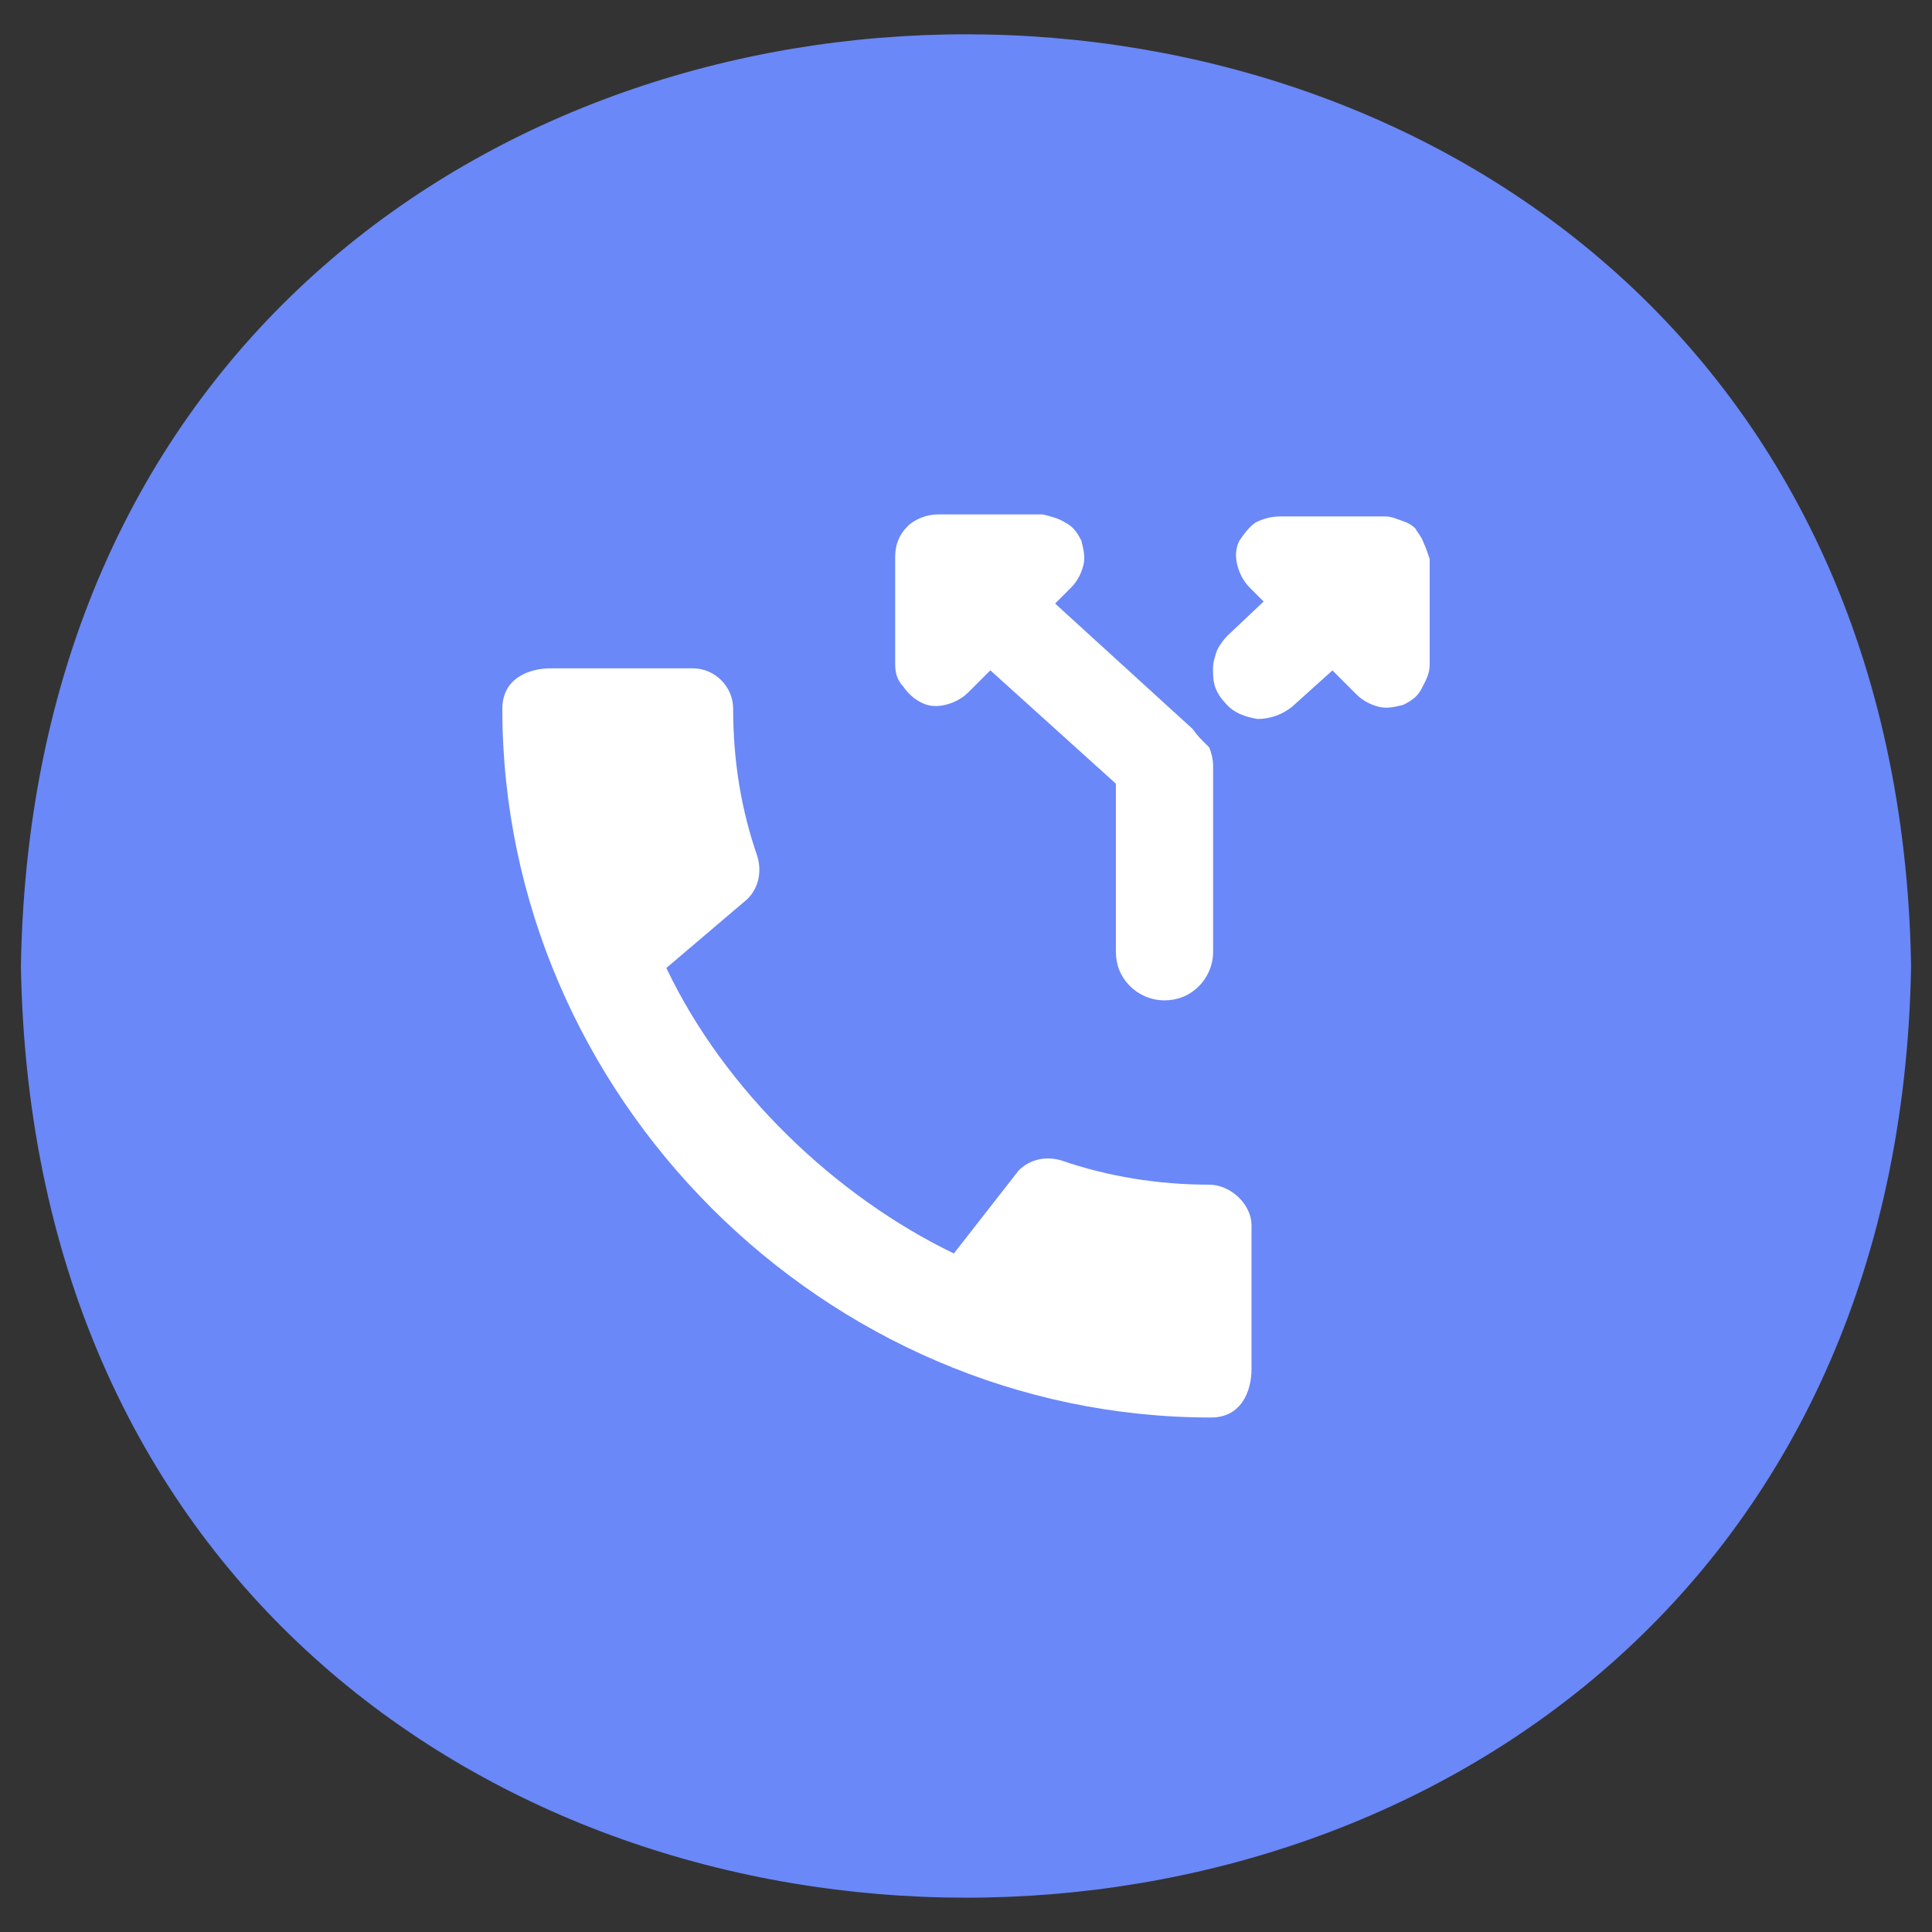
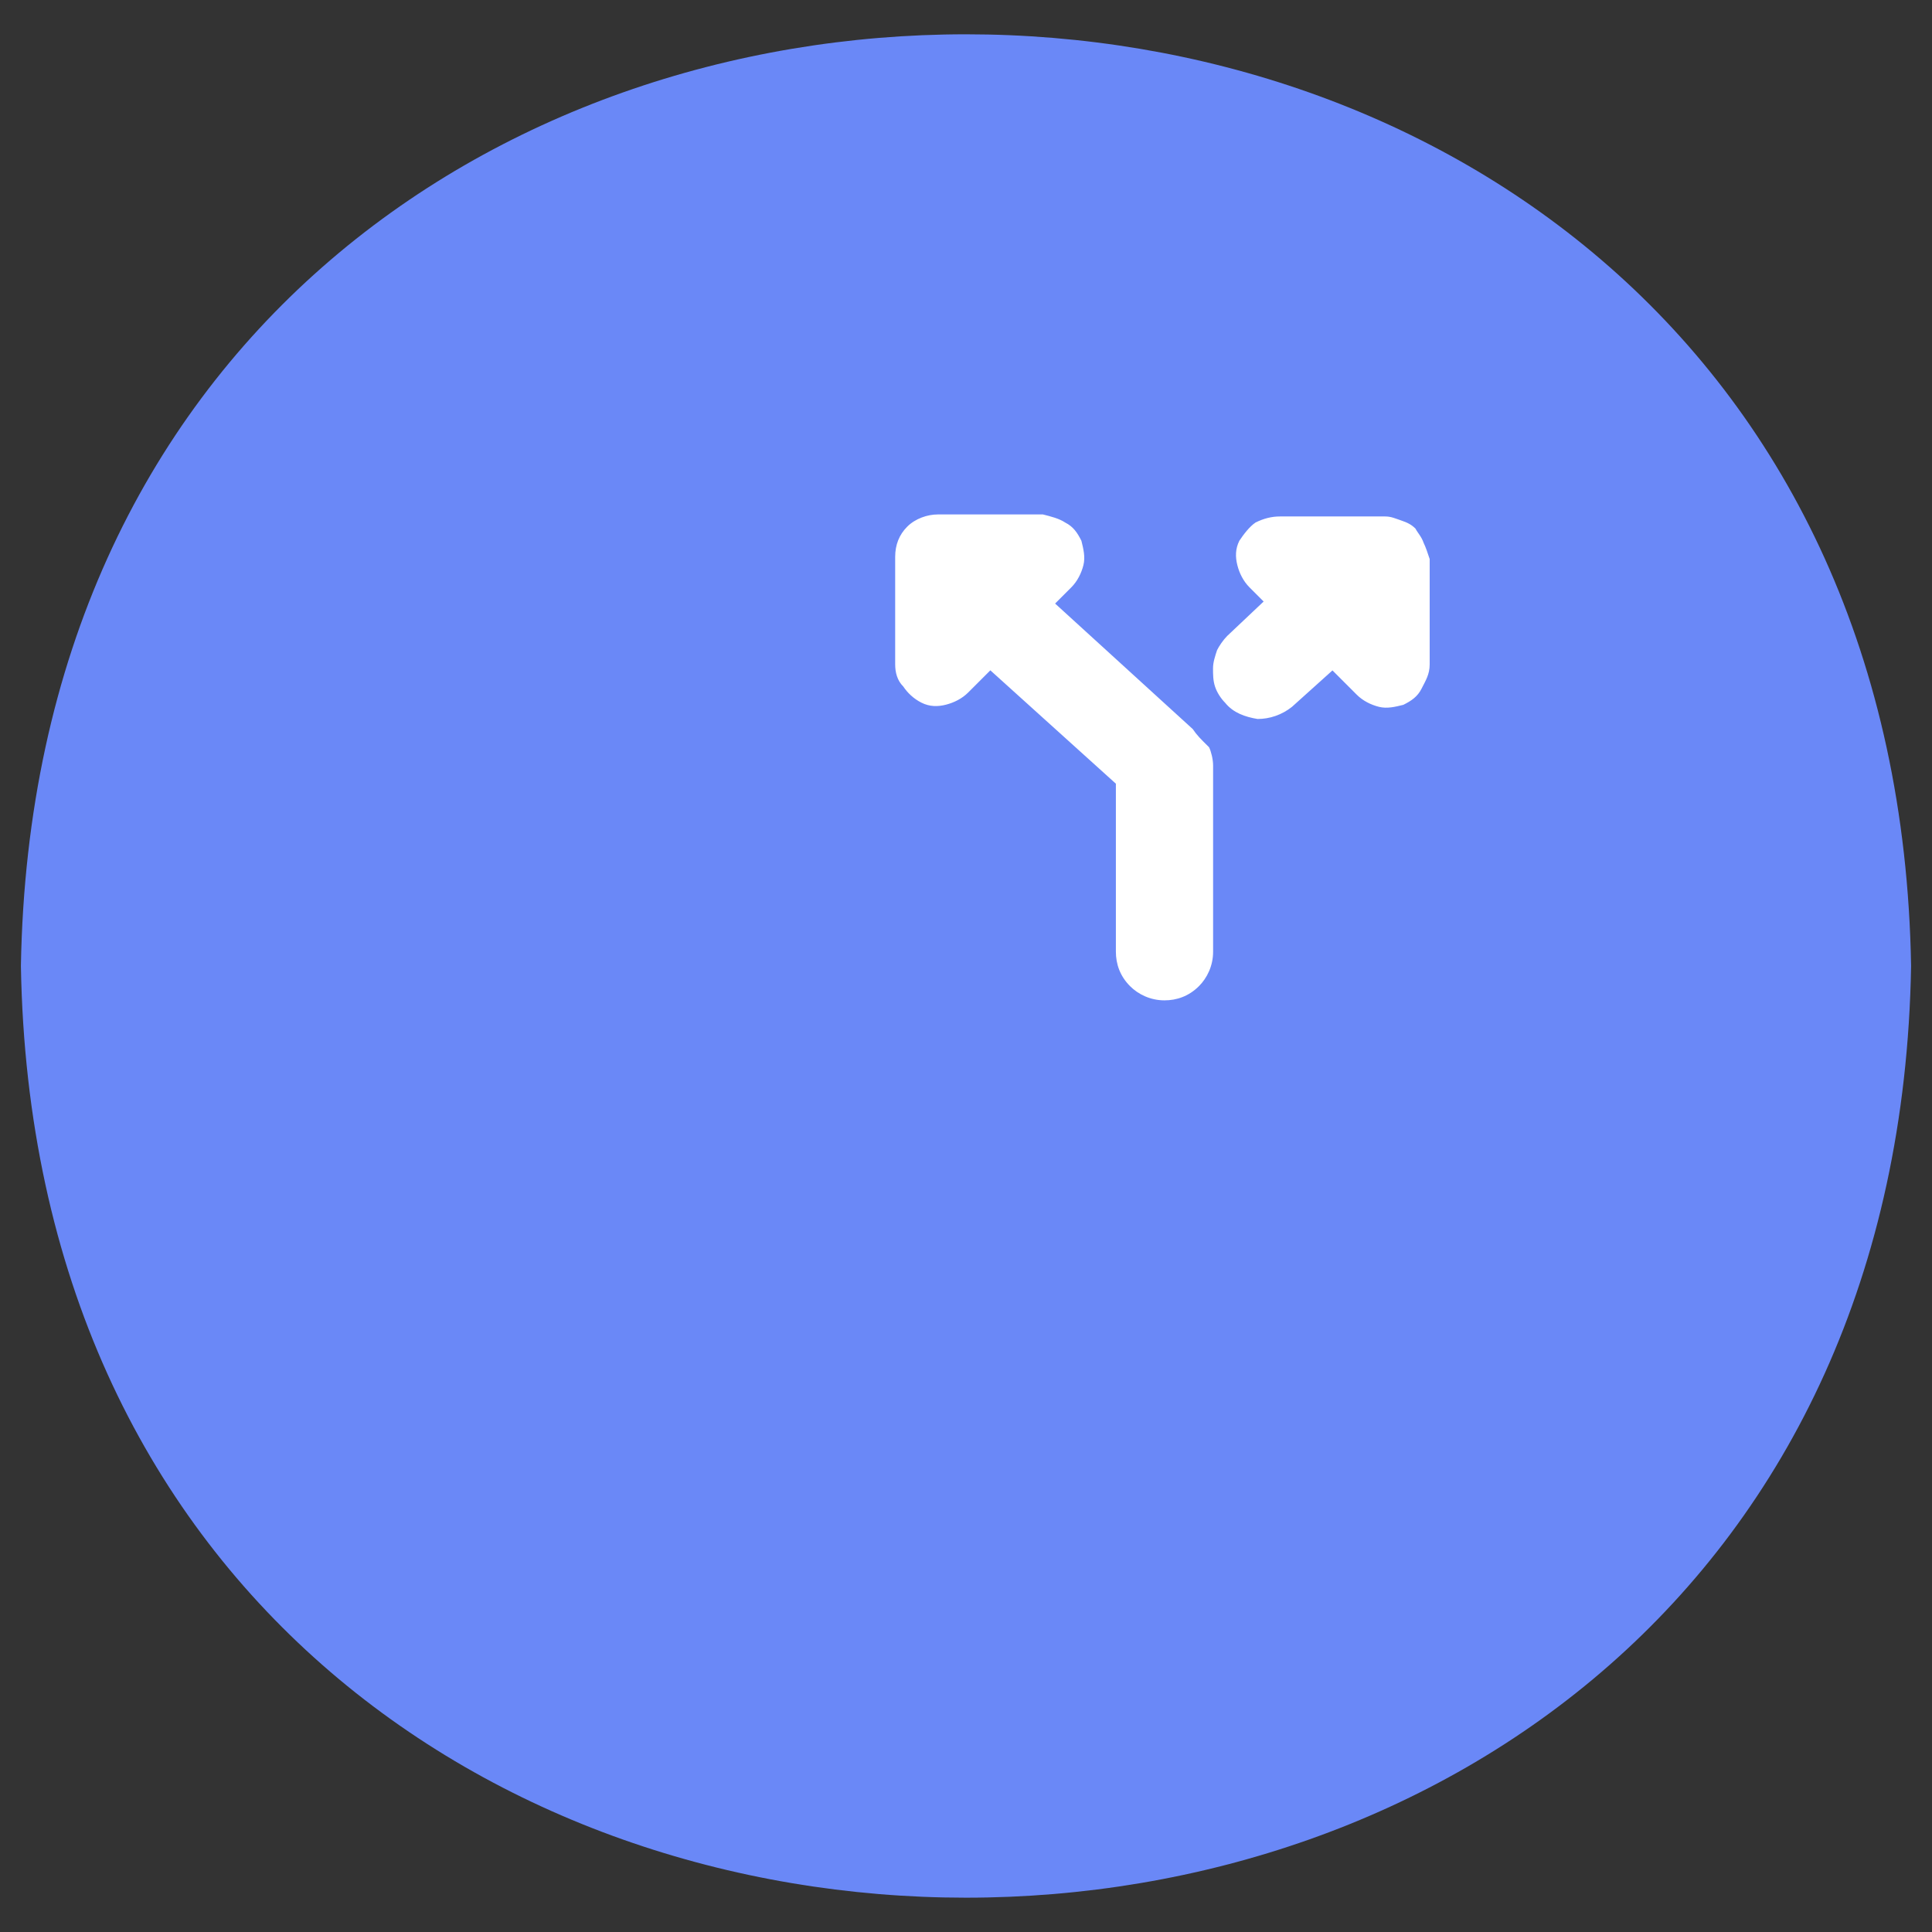
<svg xmlns="http://www.w3.org/2000/svg" version="1.1" id="Layer_1" x="0px" y="0px" viewBox="0 0 500 500" style="enable-background:new 0 0 500 500;" xml:space="preserve">
  <rect x="0" y="0" width="500" height="500" fill="#333333" stroke="none" />
  <style type="text/css">
	.st0{fill:#6A88F7;}
	.st1{fill:#FFFFFF;}
</style>
  <path class="st0" d="M494.59,250C489.1,571.52,10.85,571.47,5.41,249.99C10.9-71.52,489.15-71.47,494.59,250z" />
  <g>
-     <path class="st1" d="M312.88,306.59c-13.1,0-26.2-2.1-38.25-6.29c-3.67-1.05-7.86-0.52-11,2.62l-16.77,21.48   c-30.39-14.67-59.21-41.92-74.41-73.89l20.96-17.82c3.14-3.14,3.67-7.34,2.62-11c-4.19-12.05-6.29-24.63-6.29-38.25   c0-5.76-4.72-10.48-10.48-10.48h-36.68c-5.76,0-12.58,2.62-12.58,10.48c0,100.09,83.32,183.41,183.41,183.41   c7.86,0,10.48-6.81,10.48-12.58v-37.21C323.89,311.83,318.65,306.59,312.88,306.59z" />
    <g>
      <g>
        <g>
          <path class="st1" d="M308.69,188.69l-35.63-32.49l4.19-4.19c1.57-1.57,2.62-3.67,3.14-5.76s0-4.19-0.52-6.29      c-1.05-2.1-2.1-3.67-4.19-4.72c-1.57-1.05-3.67-1.57-5.76-2.1h-27.25c-2.62,0-5.76,1.05-7.86,3.14s-3.14,4.72-3.14,7.86v27.77      c0,2.1,0.52,4.19,2.1,5.76c1.05,1.57,2.62,3.14,4.72,4.19s4.19,1.05,6.29,0.52s4.19-1.57,5.76-3.14l5.76-5.76l32.49,29.34v43.49      c0,3.14,1.05,6.29,3.67,8.91c2.1,2.1,5.24,3.67,8.91,3.67c3.14,0,6.29-1.05,8.91-3.67c2.1-2.1,3.67-5.24,3.67-8.91v-48.21      c0-1.57-0.52-3.67-1.05-4.72C310.79,191.31,309.74,190.26,308.69,188.69z M368.43,140.48c-0.52-1.57-1.57-2.62-2.1-3.67      c-1.05-1.05-2.1-1.57-3.67-2.1s-2.62-1.05-4.19-1.05h-27.25c-2.1,0-4.19,0.52-6.29,1.57c-1.57,1.05-3.14,3.14-4.19,4.72      c-1.05,2.1-1.05,4.19-0.52,6.29c0.52,2.1,1.57,4.19,3.14,5.76l3.67,3.67l-9.43,8.91c-1.05,1.05-2.1,2.62-2.62,3.67      c-0.52,1.57-1.05,3.14-1.05,4.72s0,3.14,0.52,4.72s1.57,3.14,2.62,4.19c2.1,2.62,5.24,3.67,8.38,4.19      c3.14,0,6.29-1.05,8.91-3.14l10.48-9.43l6.29,6.29c1.57,1.57,3.67,2.62,5.76,3.14c2.1,0.52,4.19,0,6.29-0.52      c2.1-1.05,3.67-2.1,4.72-4.19s2.1-3.67,2.1-6.29v-27.25C369.48,143.1,368.95,141.53,368.43,140.48z" />
        </g>
      </g>
    </g>
  </g>
</svg>